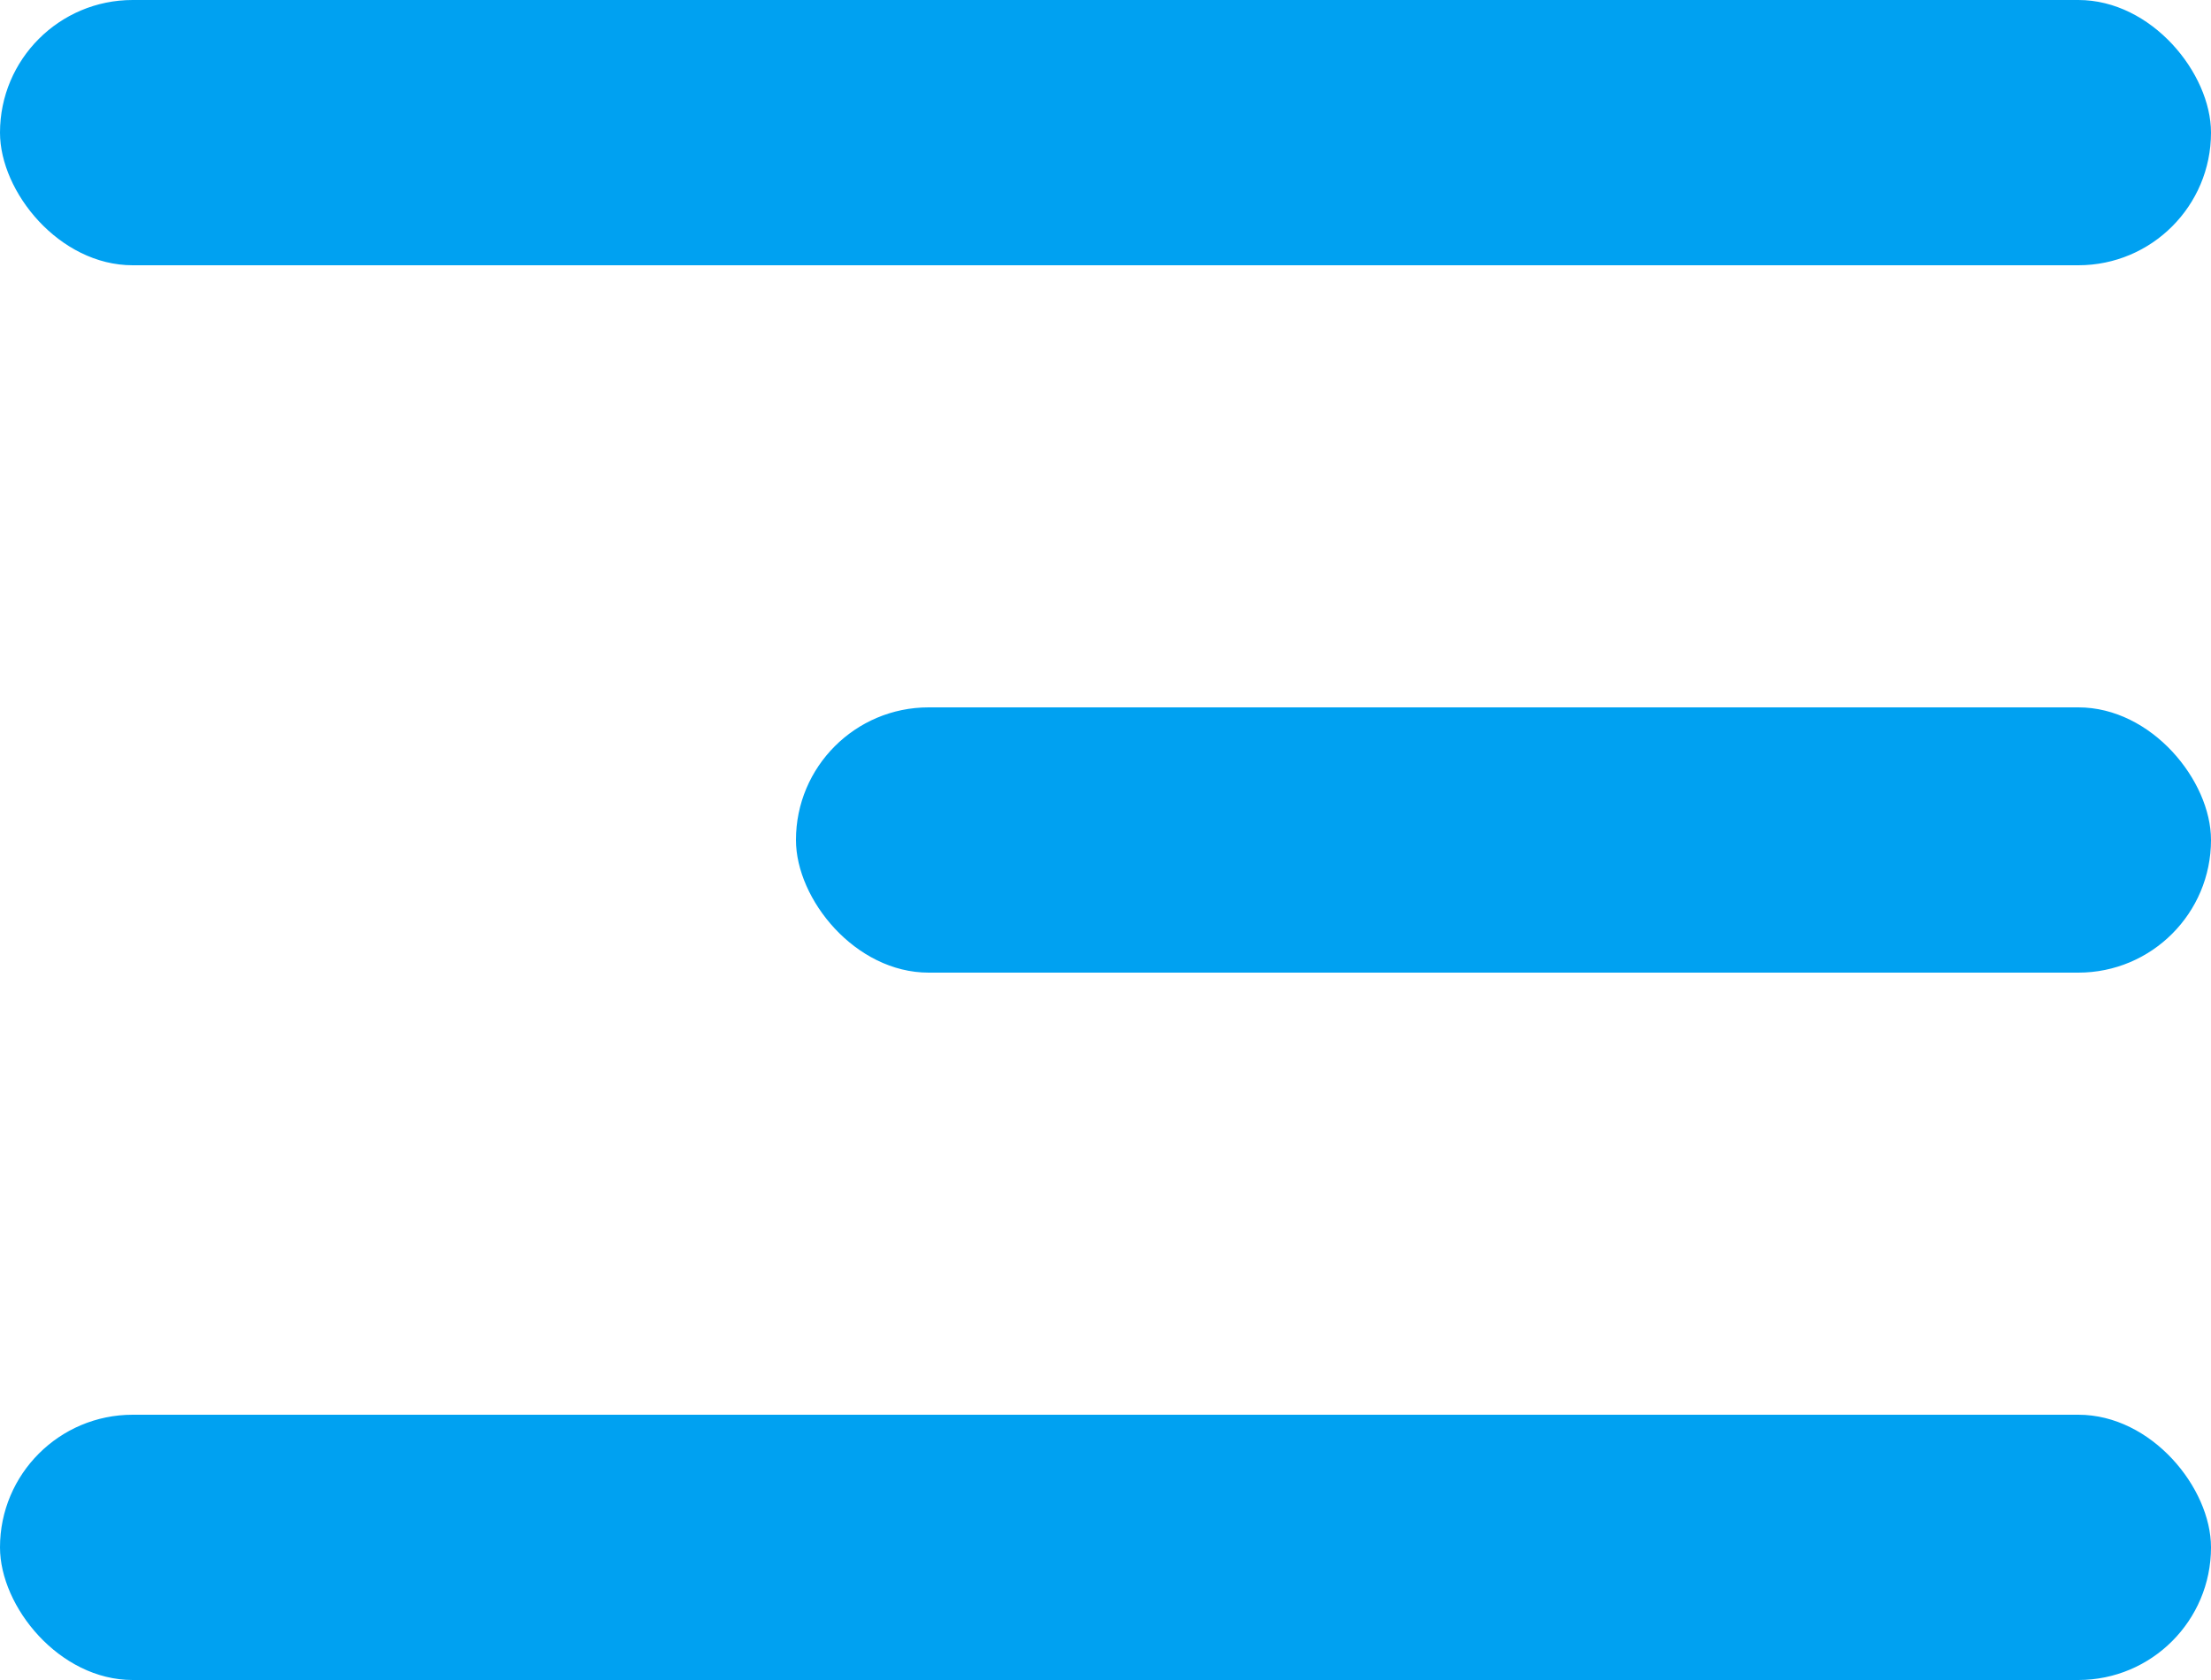
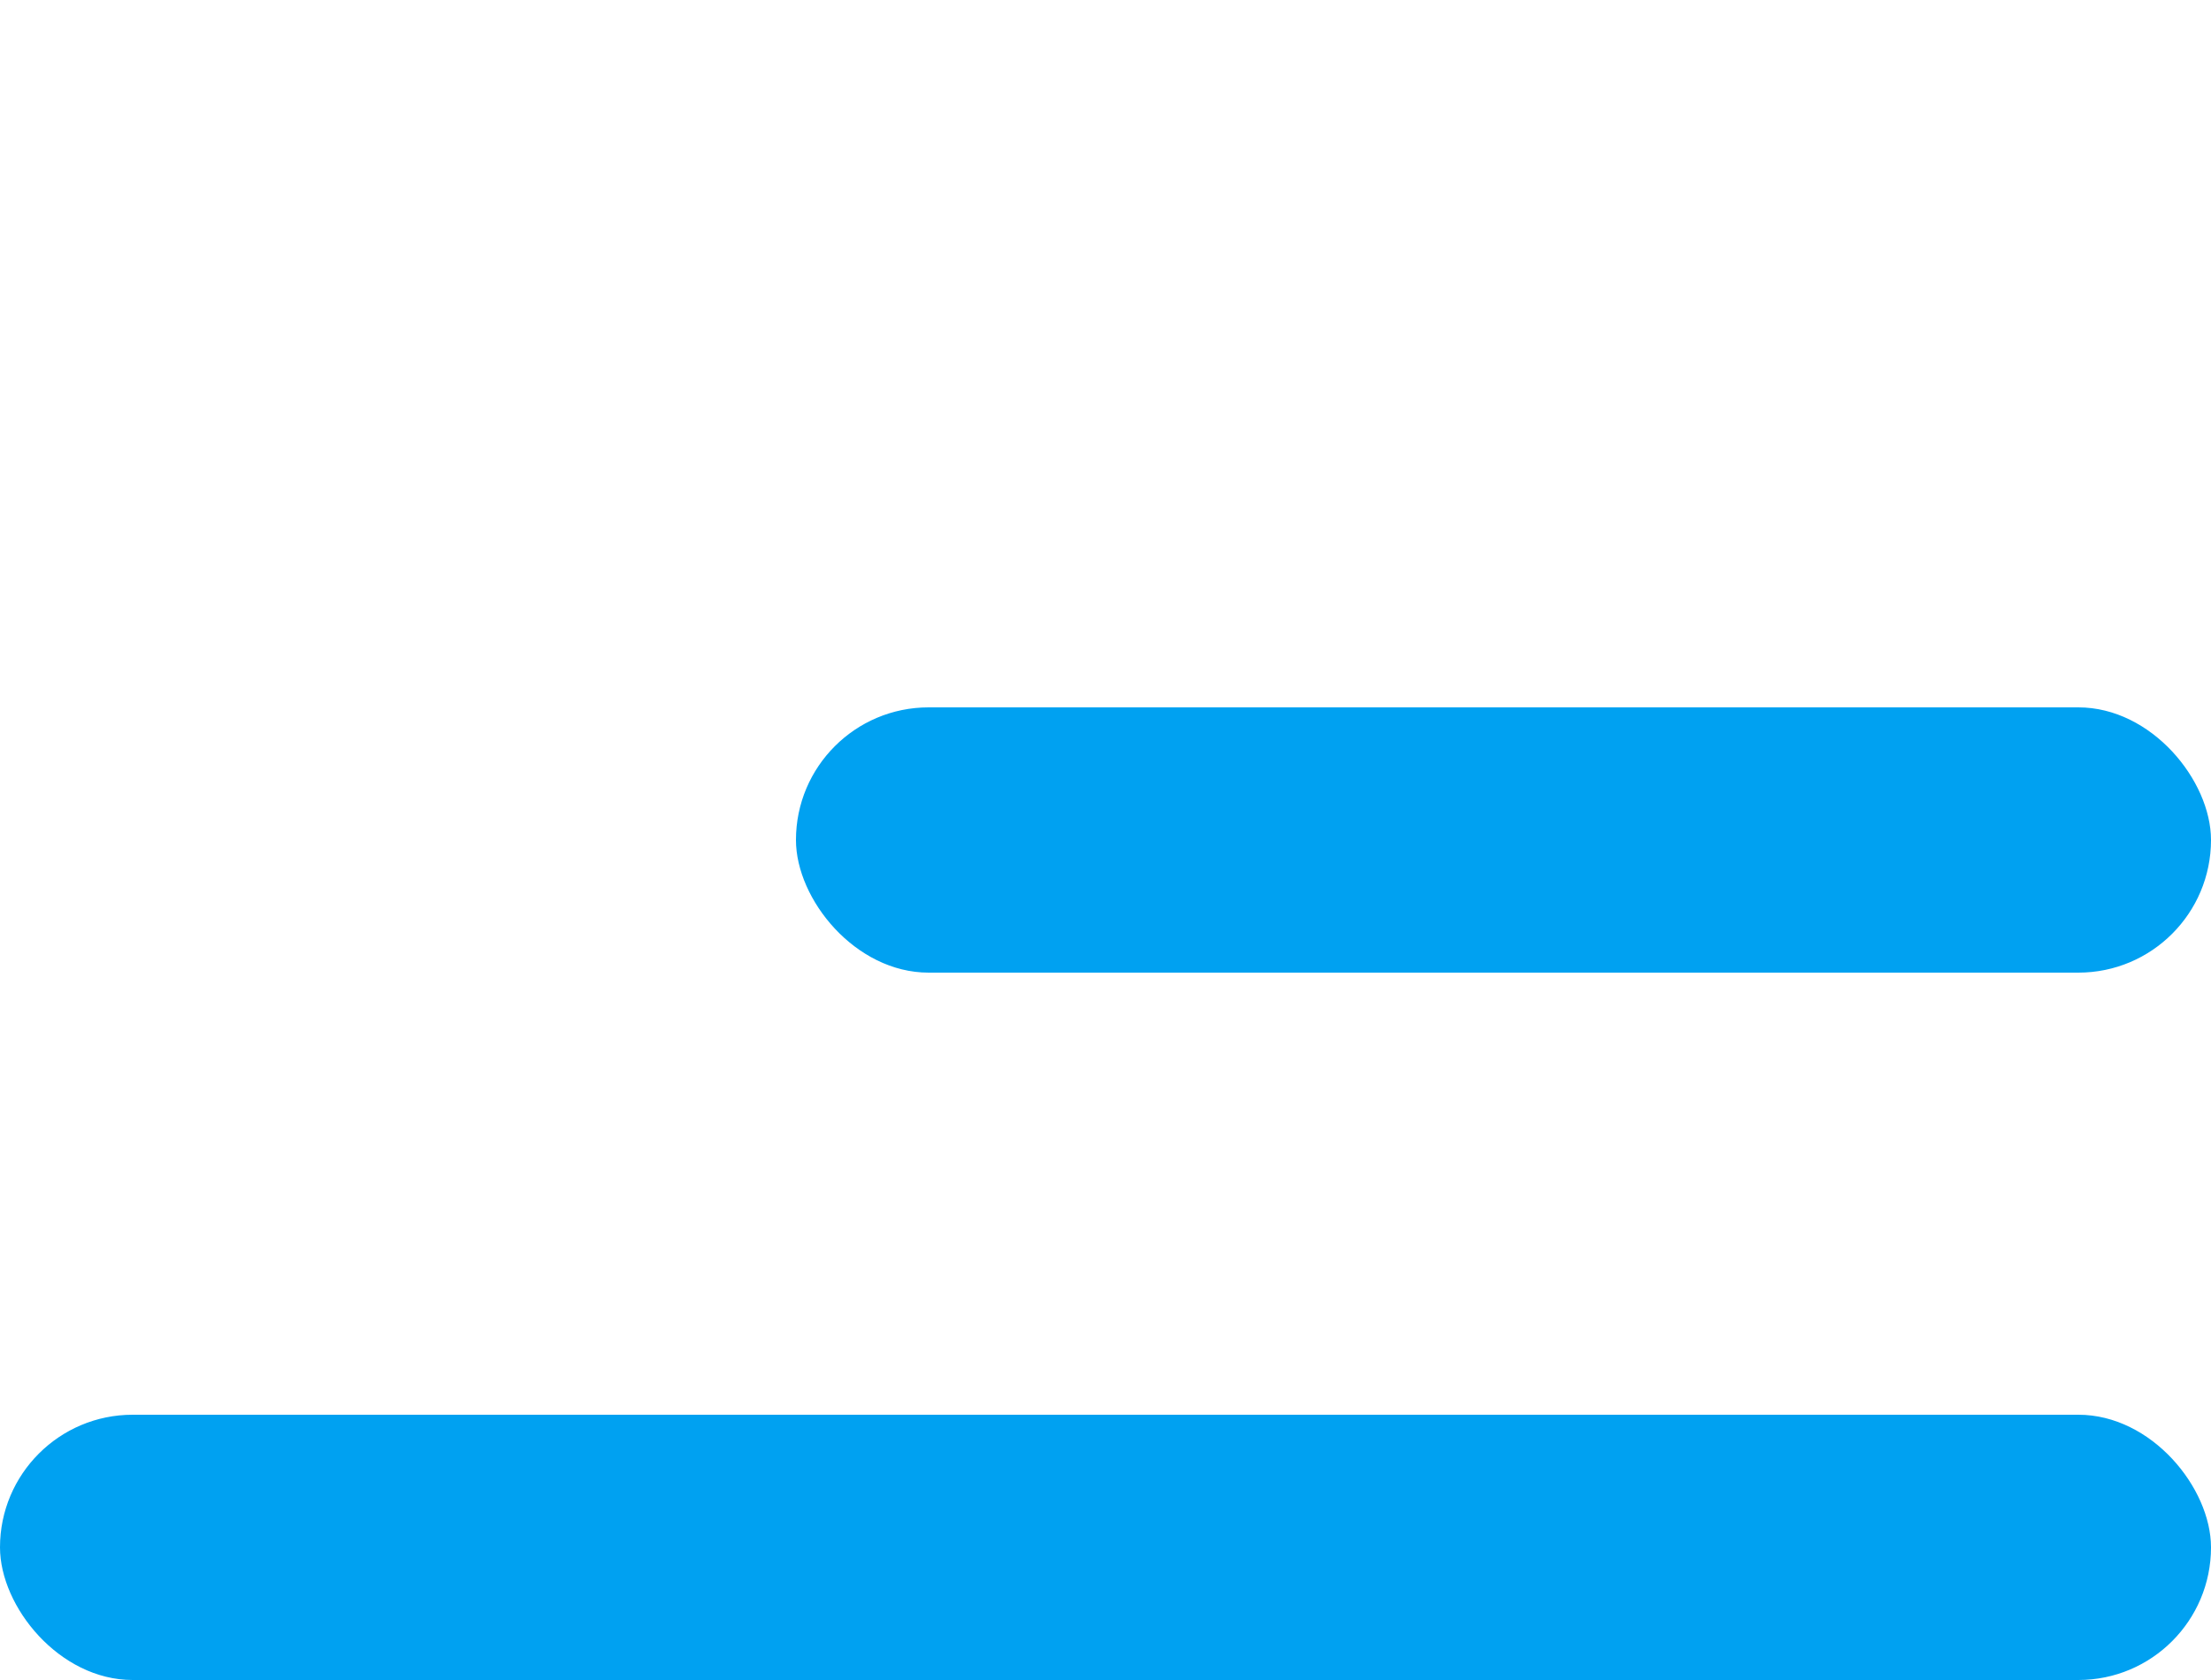
<svg xmlns="http://www.w3.org/2000/svg" width="25" height="19" viewBox="0 0 25 19" fill="none">
  <rect x="25" y="19" width="25" height="3" rx="1.5" transform="rotate(180 25 19)" fill="#00A1F1" />
  <rect x="25" y="11" width="16" height="3" rx="1.5" transform="rotate(180 25 11)" fill="#00A1F1" />
-   <rect x="25" y="3" width="25" height="3" rx="1.5" transform="rotate(180 25 3)" fill="#00A1F1" />
</svg>